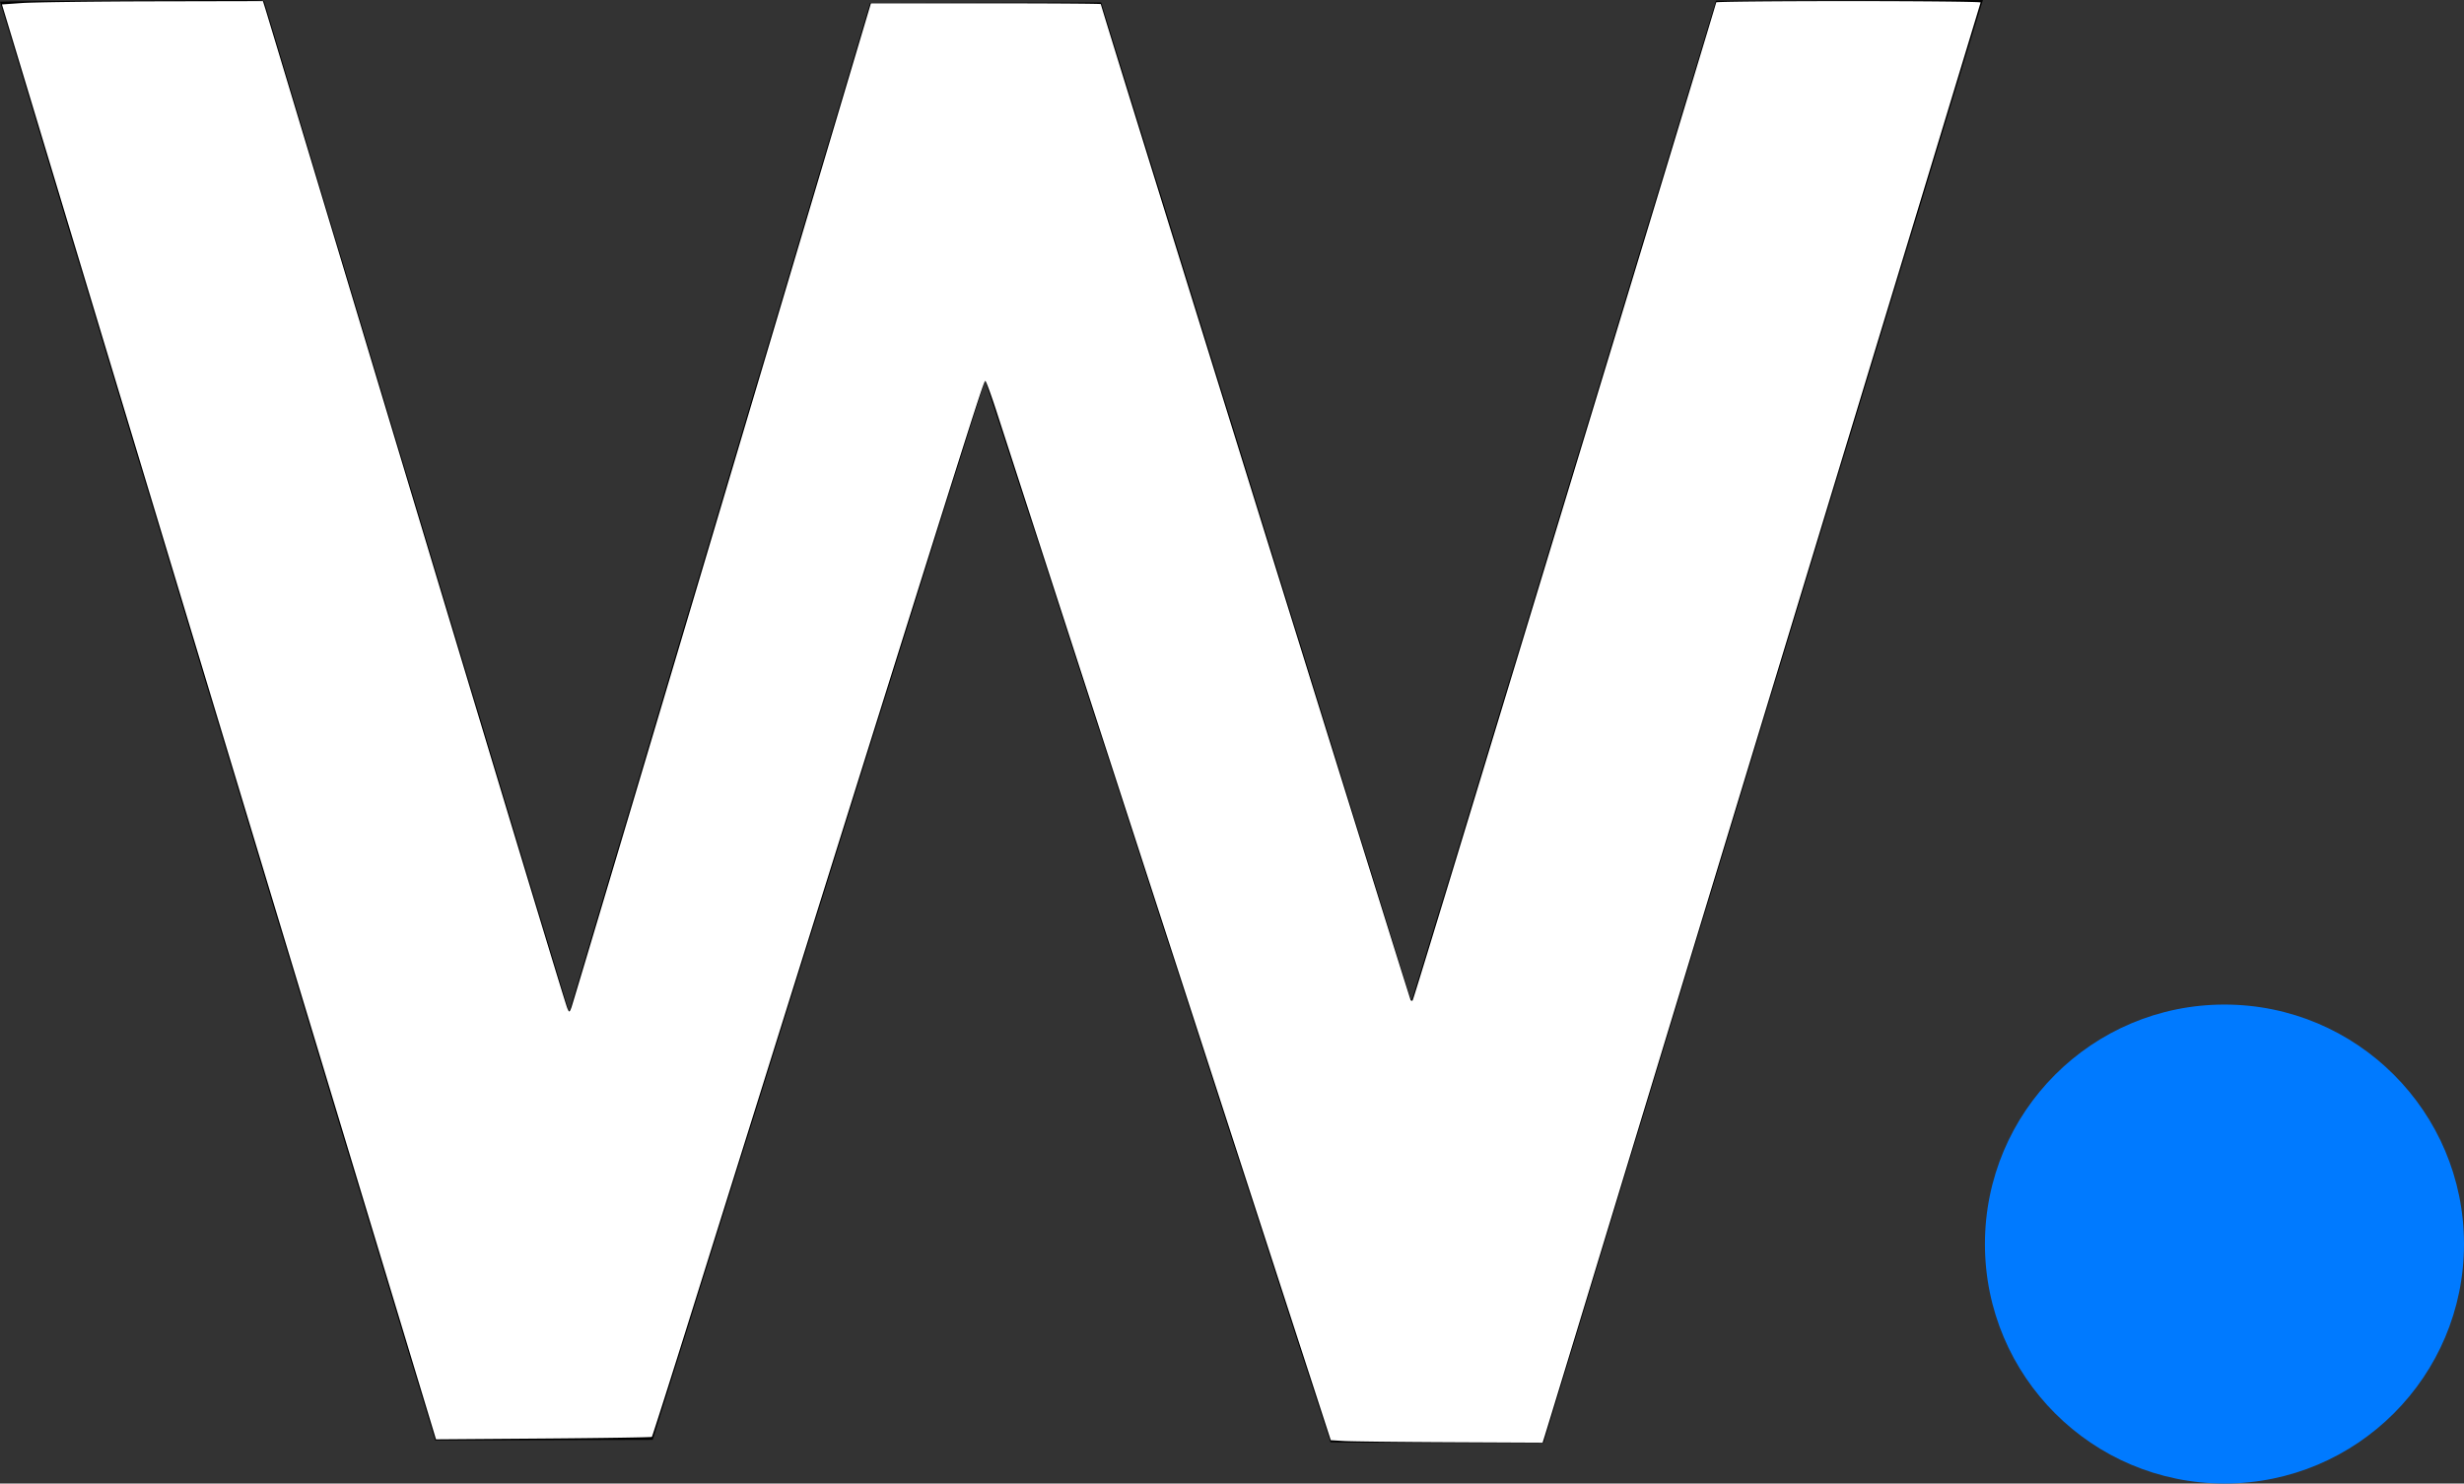
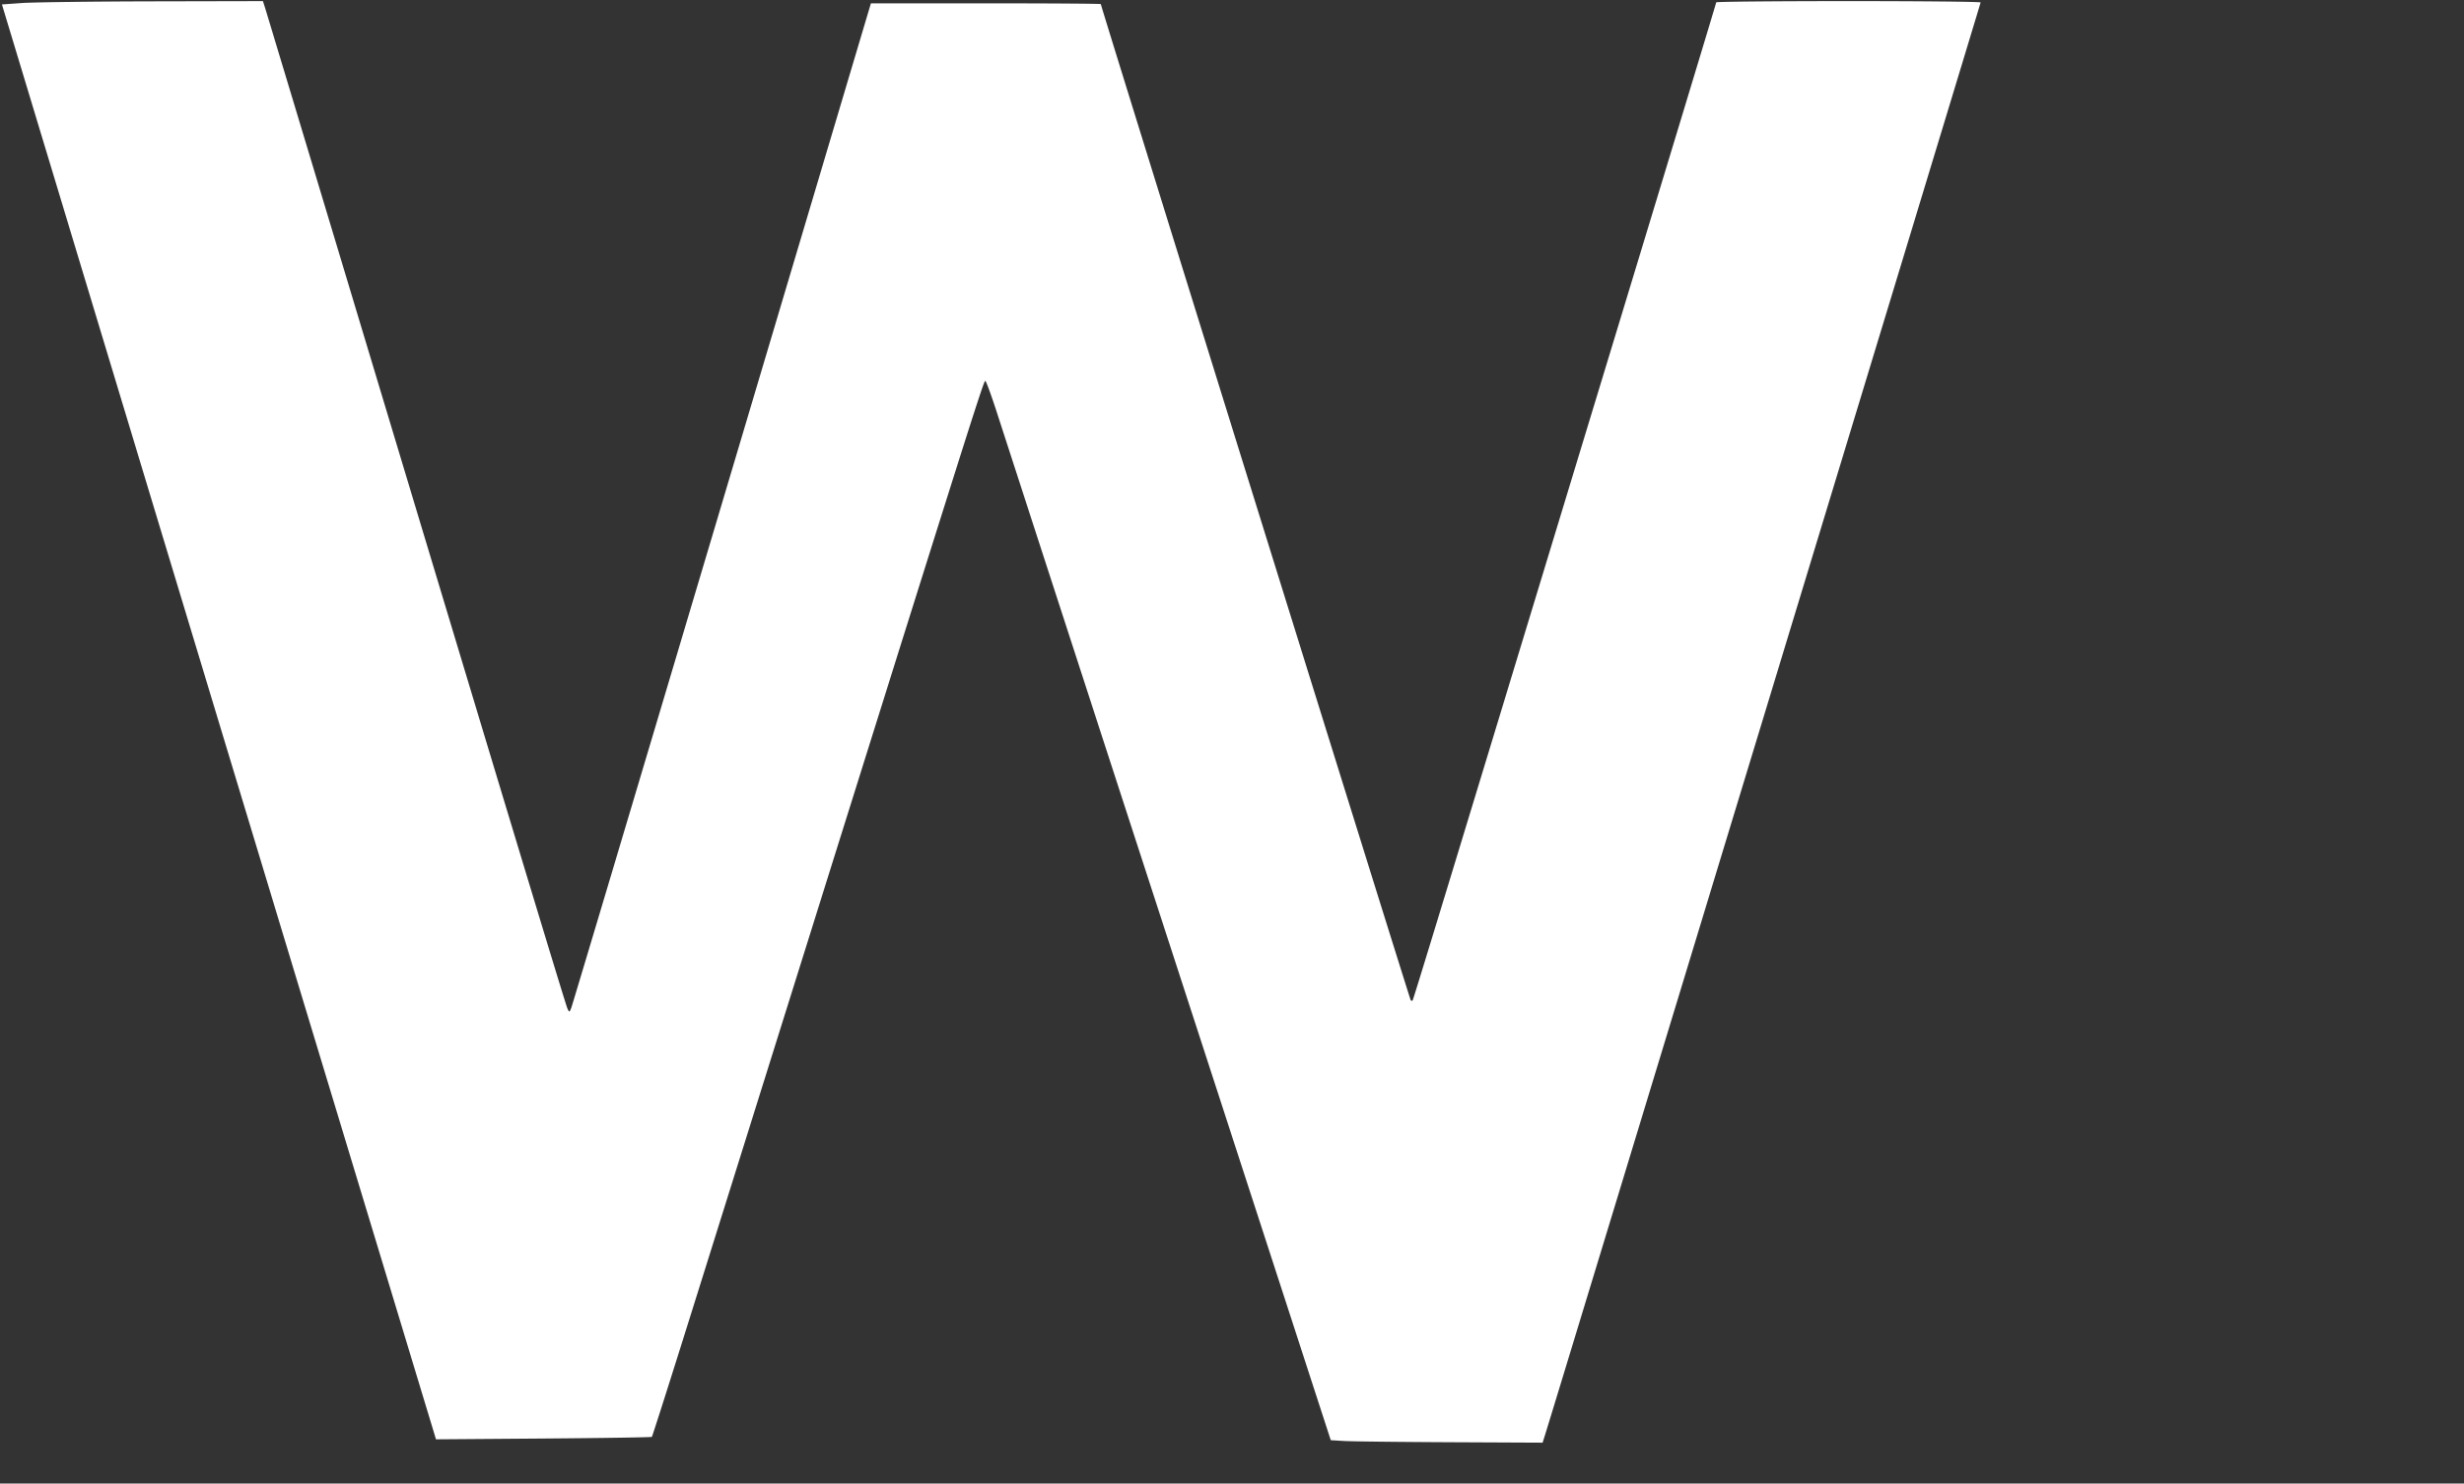
<svg xmlns="http://www.w3.org/2000/svg" xml:space="preserve" width="147.645" height="88.913">
  <rect width="100%" height="100%" fill="#333333" stroke="none" />
-   <circle cx="133.292" cy="74.56" r="14.353" style="display:inline;fill:#007aff;fill-opacity:1" />
-   <path d="M79.724 86.44c-.019-.018-4.676-14.35-10.35-31.848-5.675-17.498-10.334-31.799-10.354-31.78-.021.02-4.509 14.311-9.974 31.76L39.11 86.297l-6.514.018-6.515.018-.073-.23C25.535 84.617-.018.119 0 .1.014.087 3.575.055 7.913.028c7.73-.047 7.889-.045 7.928.087.724 2.46 18.18 60.337 18.22 60.407.04.074.078.024.133-.176.043-.154 4.097-13.755 9.008-30.223L52.132.18l6.925-.018 6.925-.018 9.117 29.36 9.29 29.91c.094.303.189.533.21.512.022-.022 4.13-13.505 9.131-29.964L102.822.04l7.998-.02 7.997-.018-.437 1.432c-.241.787-6.163 20.243-13.161 43.235L92.496 86.473h-6.37c-3.503 0-6.384-.015-6.402-.033" style="display:inline;fill:#000;fill-opacity:1;stroke-width:.071" />
  <path d="m80.54 86.364-.799-.048-9.651-29.7a38385 38385 0 0 1-10.307-31.742c-.36-1.124-.695-2.043-.742-2.043-.115 0-.571 1.446-17.477 55.413-1.347 4.303-2.474 7.845-2.504 7.873-.03.027-2.953.072-6.495.099l-6.44.048-6.43-21.233A73589 73589 0 0 1 6.69 22.032L.116.266 1.323.181C1.986.135 5.505.09 9.142.081l6.613-.014.137.432c.075.238 2.473 8.19 5.327 17.672 8.933 29.678 12.656 41.992 12.78 42.267.113.254.124.251.243-.066.068-.183 4.133-13.797 9.033-30.252L52.185.202 59.073.2c3.789 0 6.889.02 6.889.047 0 .128 18.513 59.645 18.57 59.702.037.037.087.042.111.011.05-.063 1.683-5.419 11.328-37.156C99.75 10.381 102.838.182 102.838.141c0-.04 3.564-.074 7.92-.074 4.357 0 7.922.036 7.922.08 0 .066-25.63 84.376-26.109 85.884l-.137.433-5.548-.026c-3.051-.014-5.907-.047-6.346-.074" style="fill:#fff;fill-opacity:1;stroke-width:.133" />
</svg>